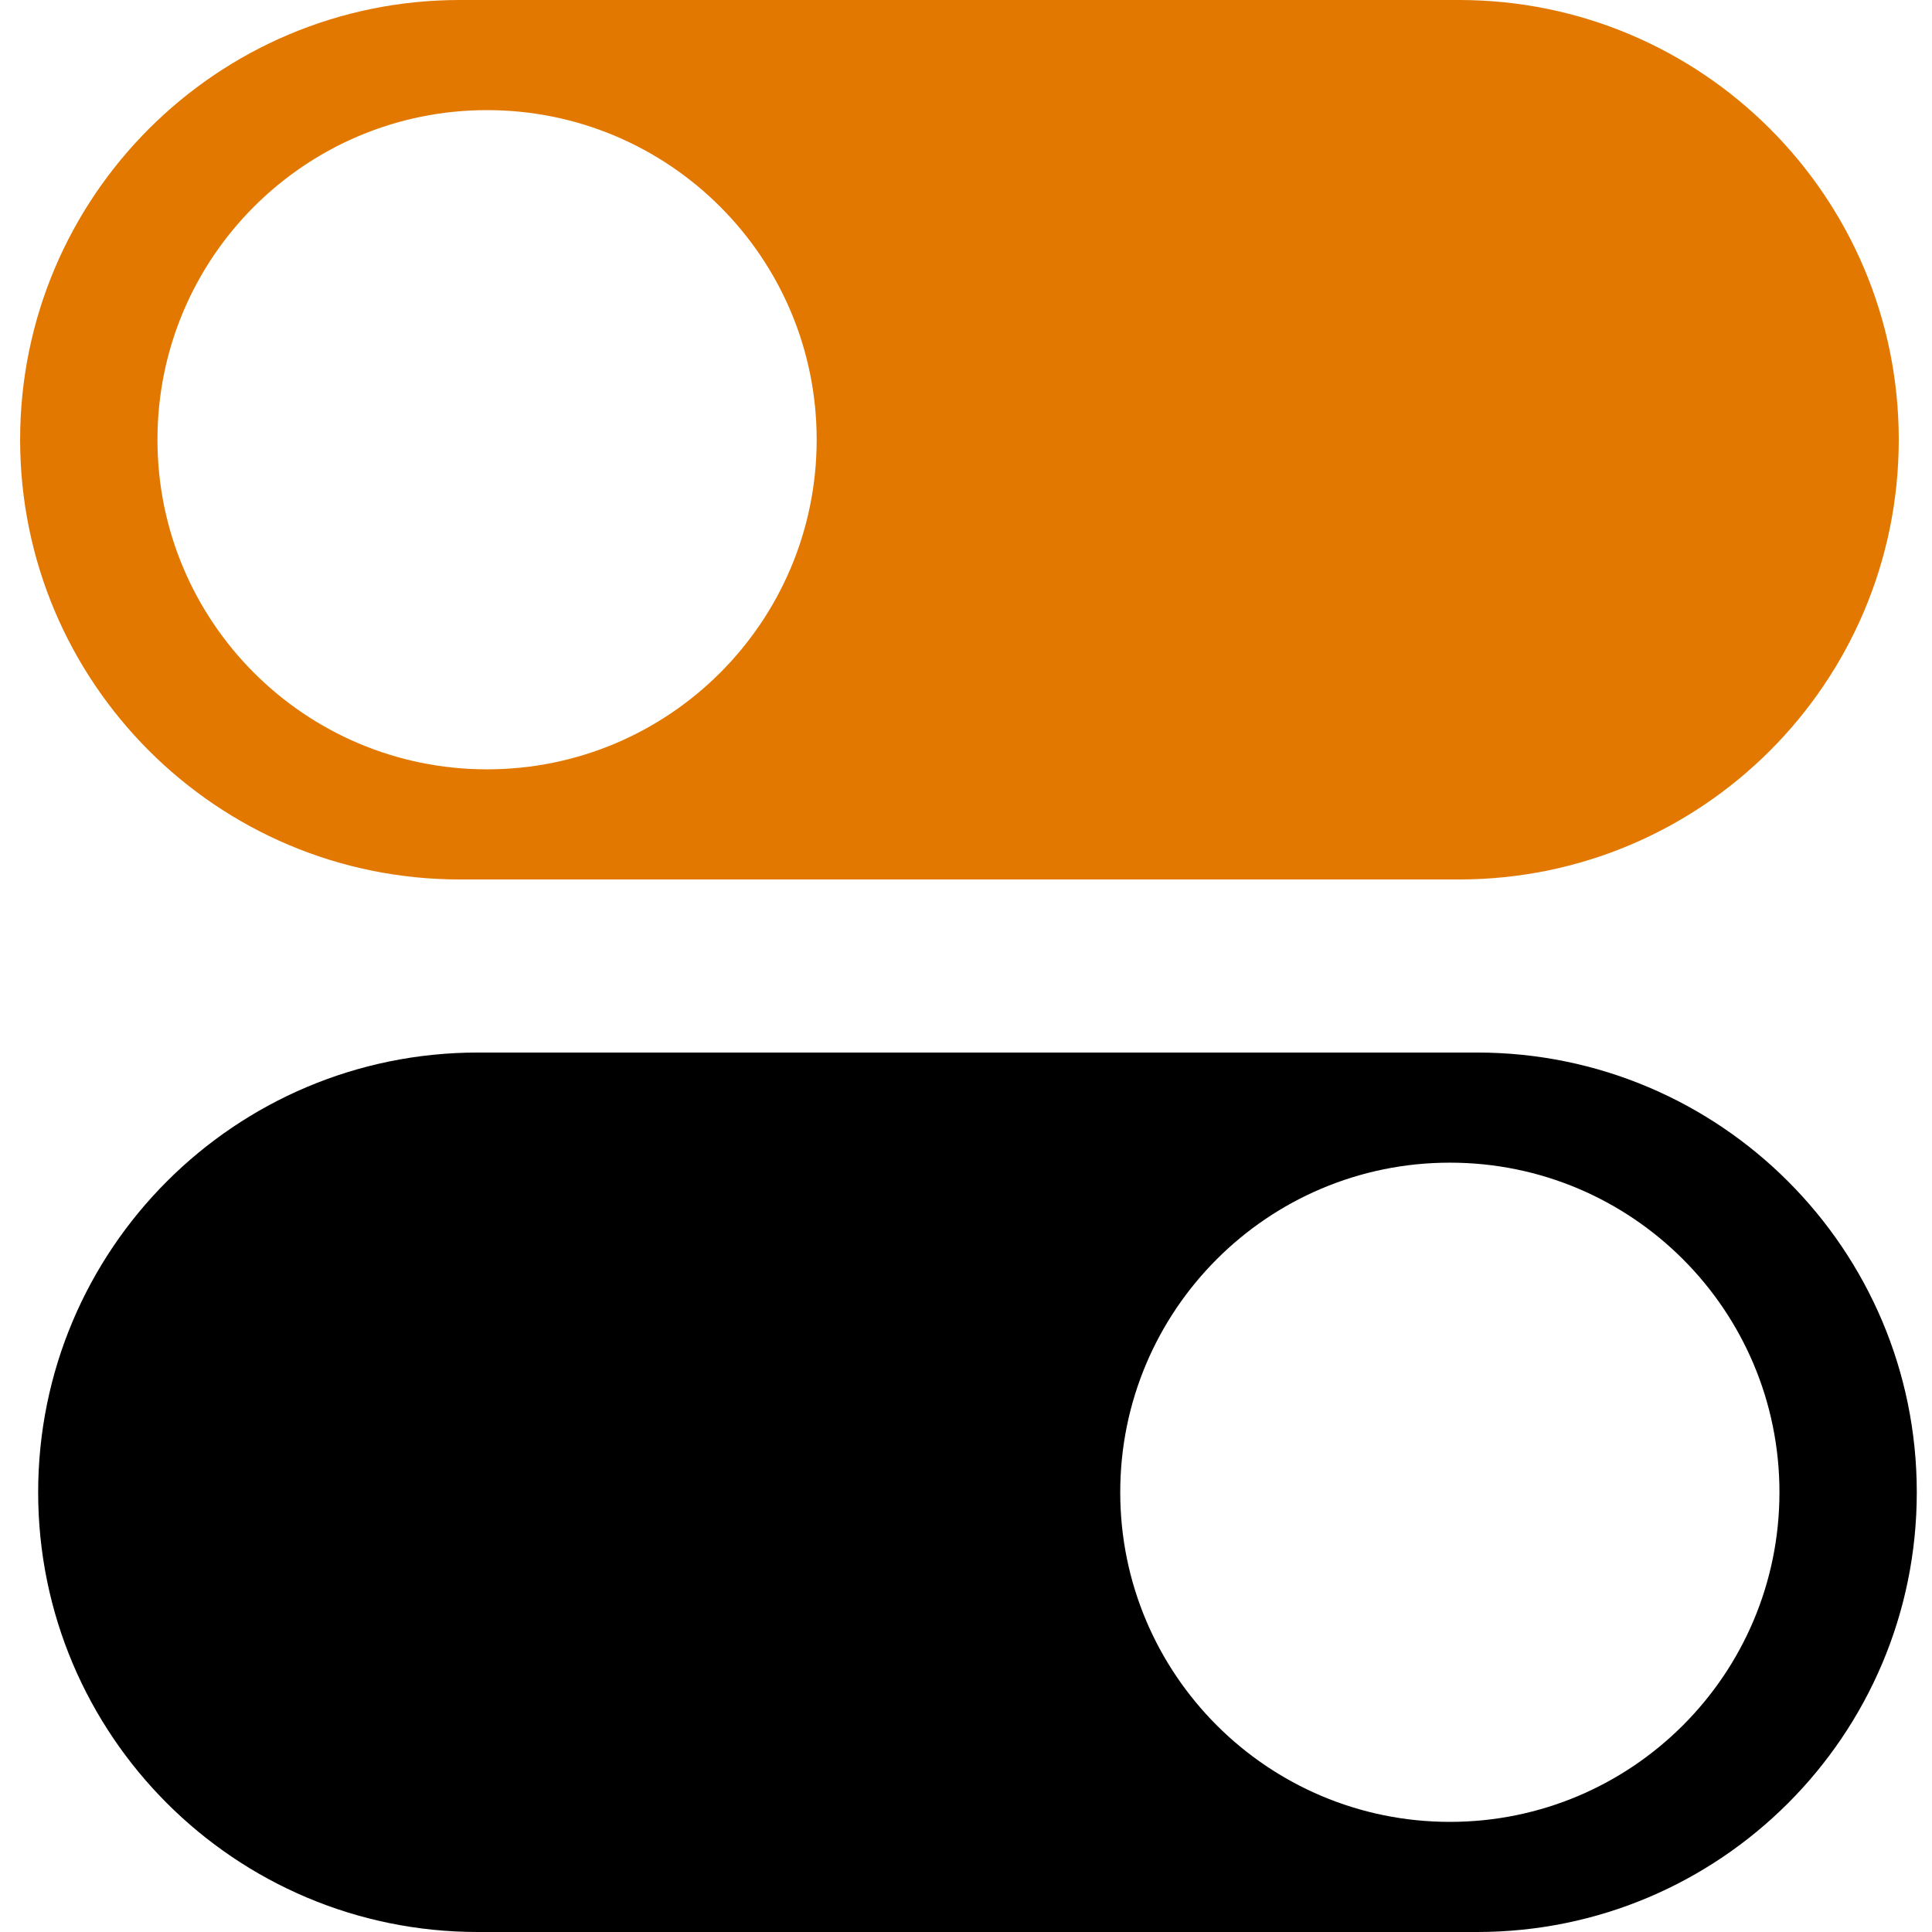
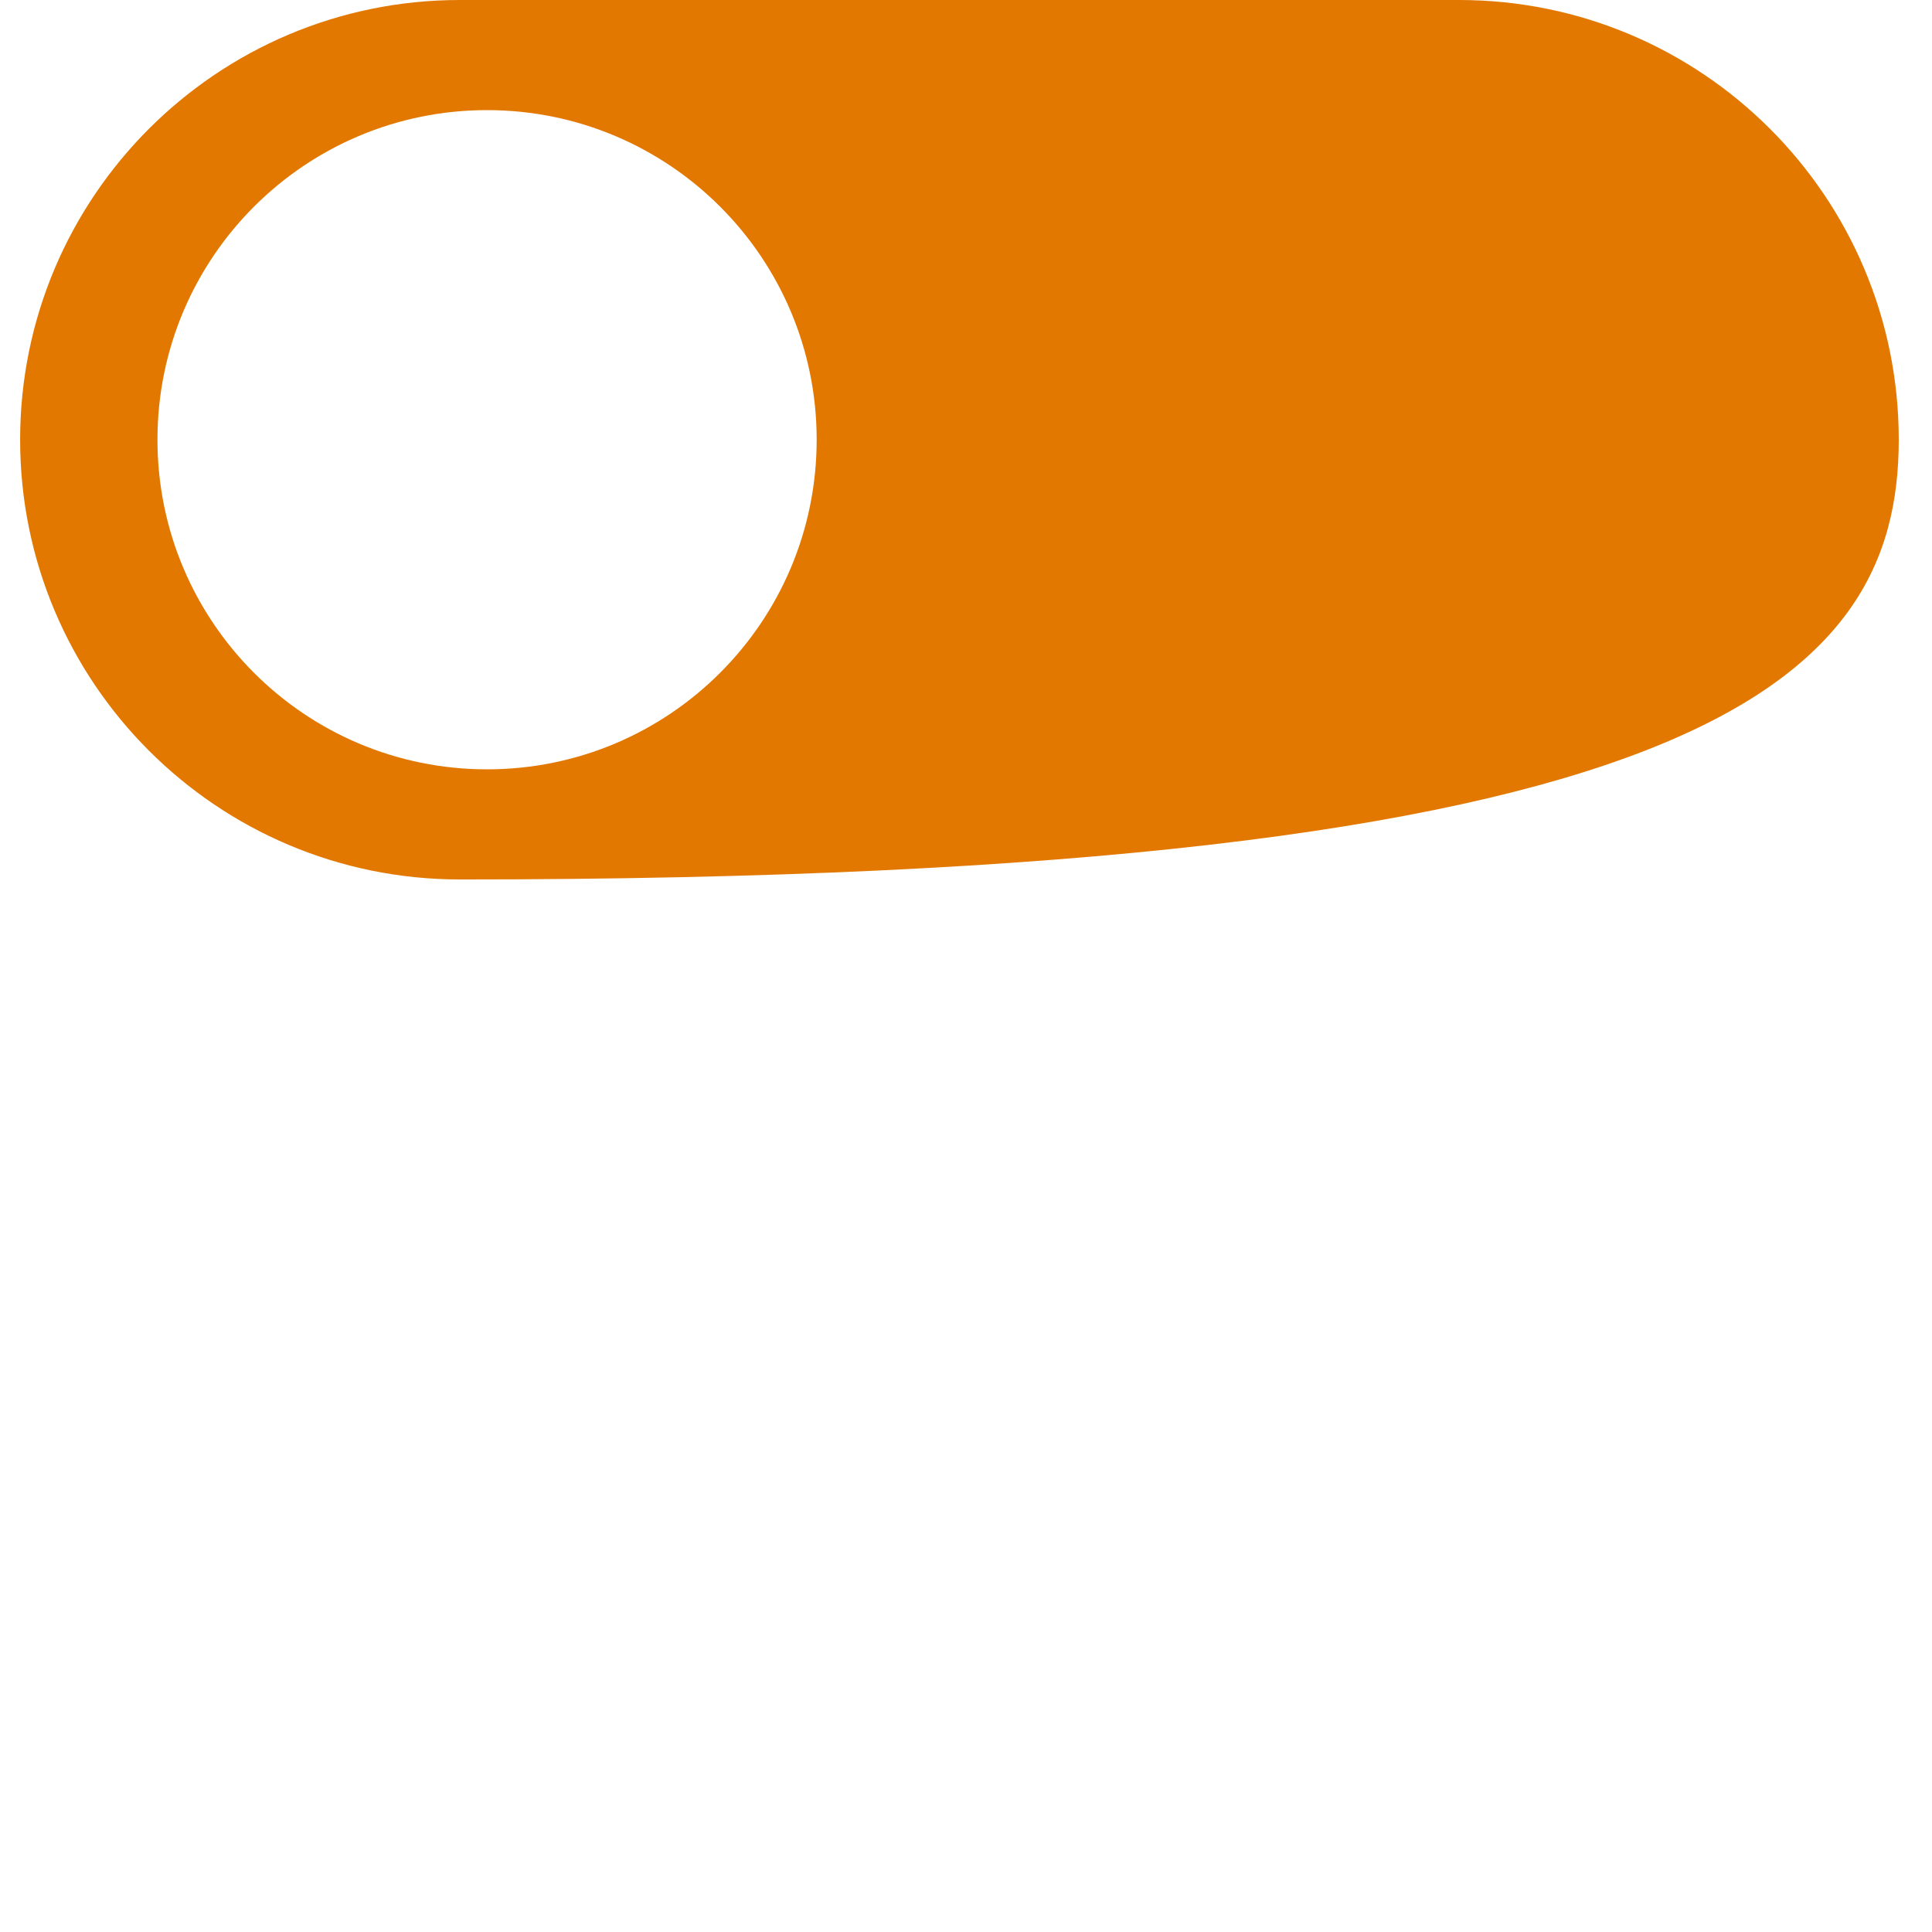
<svg xmlns="http://www.w3.org/2000/svg" width="24" height="24" viewBox="0 0 24 24" fill="none">
-   <path d="M5.936 13.075H18.349C21.366 13.075 23.811 15.521 23.811 18.538C23.811 21.555 21.366 24 18.349 24H5.936C2.919 24 0.474 21.555 0.474 18.538C0.474 15.521 2.919 13.075 5.936 13.075ZM18.011 22.632C20.272 22.632 22.105 20.799 22.105 18.538C22.105 16.276 20.272 14.443 18.011 14.443C15.749 14.443 13.916 16.276 13.916 18.538C13.916 20.799 15.749 22.632 18.011 22.632Z" fill="black" />
-   <path d="M18.125 0H5.712C2.696 0 0.25 2.446 0.25 5.462C0.25 8.479 2.696 10.925 5.712 10.925H18.125C21.142 10.925 23.587 8.479 23.587 5.462C23.587 2.446 21.142 0 18.125 0ZM6.05 9.557C3.789 9.557 1.956 7.724 1.956 5.462C1.956 3.201 3.789 1.368 6.05 1.368C8.312 1.368 10.145 3.201 10.145 5.462C10.145 7.724 8.312 9.557 6.05 9.557Z" fill="#E27800" />
+   <path d="M18.125 0H5.712C2.696 0 0.25 2.446 0.25 5.462C0.25 8.479 2.696 10.925 5.712 10.925C21.142 10.925 23.587 8.479 23.587 5.462C23.587 2.446 21.142 0 18.125 0ZM6.05 9.557C3.789 9.557 1.956 7.724 1.956 5.462C1.956 3.201 3.789 1.368 6.05 1.368C8.312 1.368 10.145 3.201 10.145 5.462C10.145 7.724 8.312 9.557 6.05 9.557Z" fill="#E27800" />
</svg>